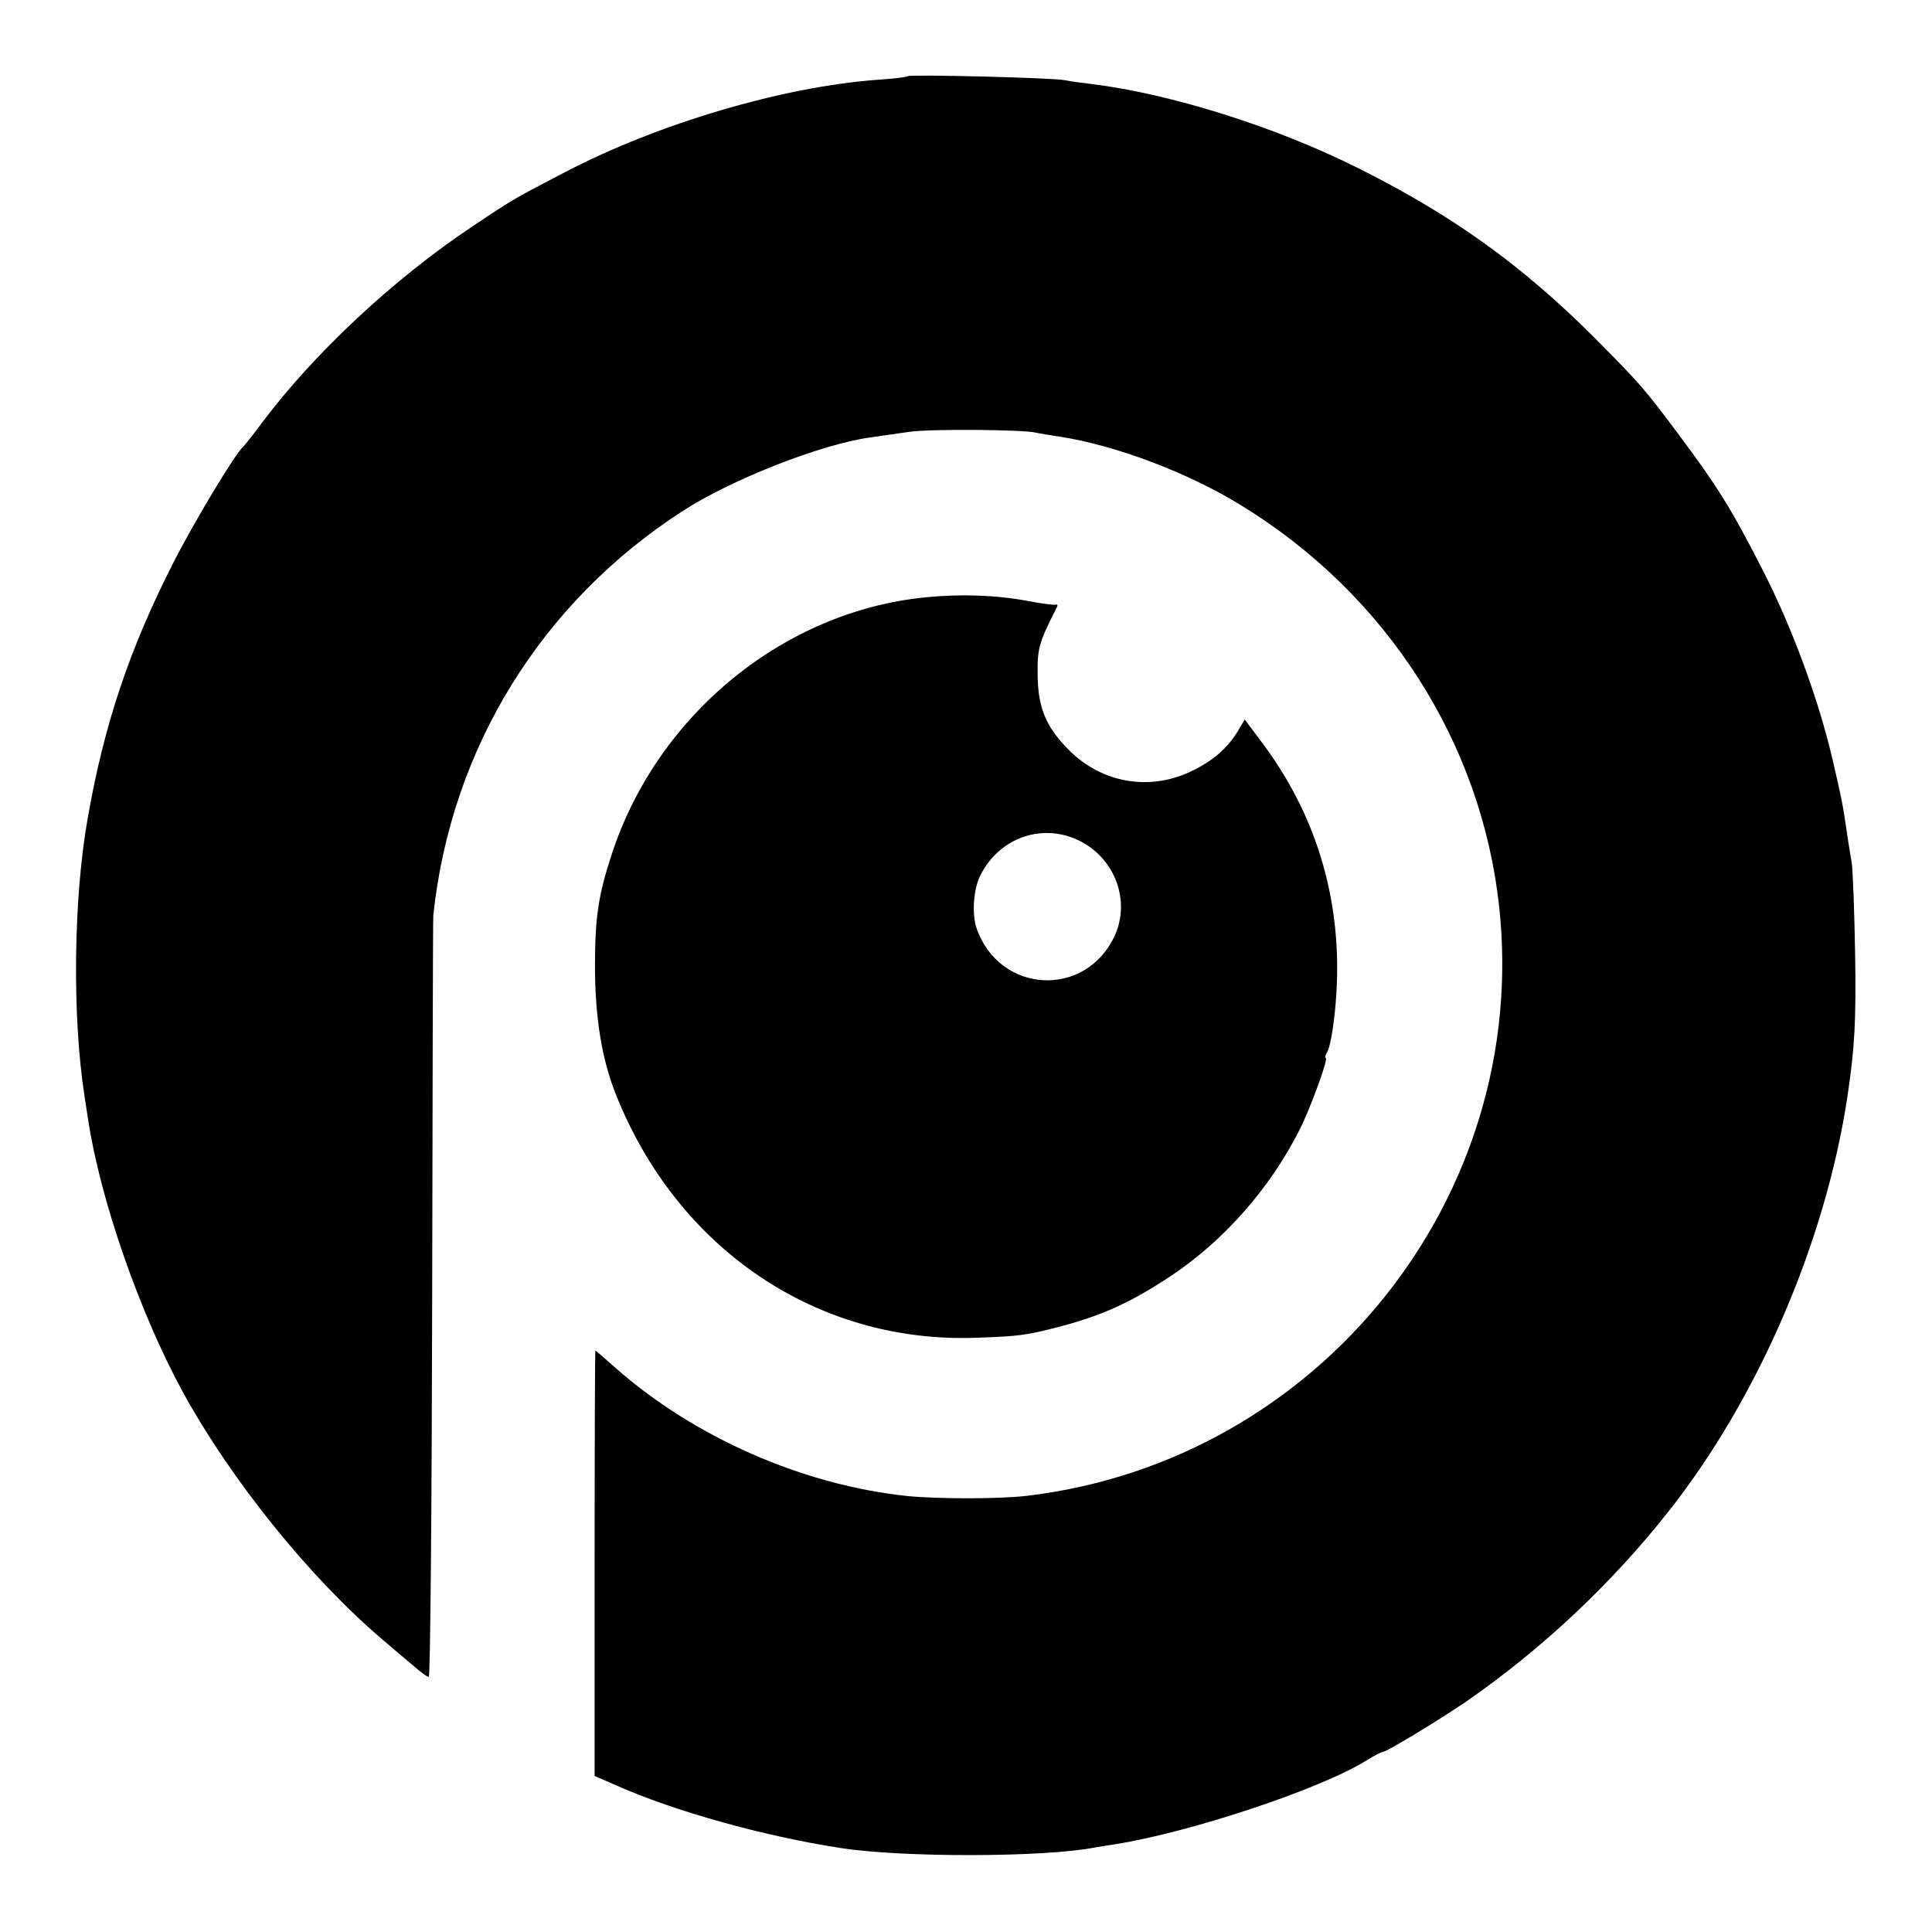
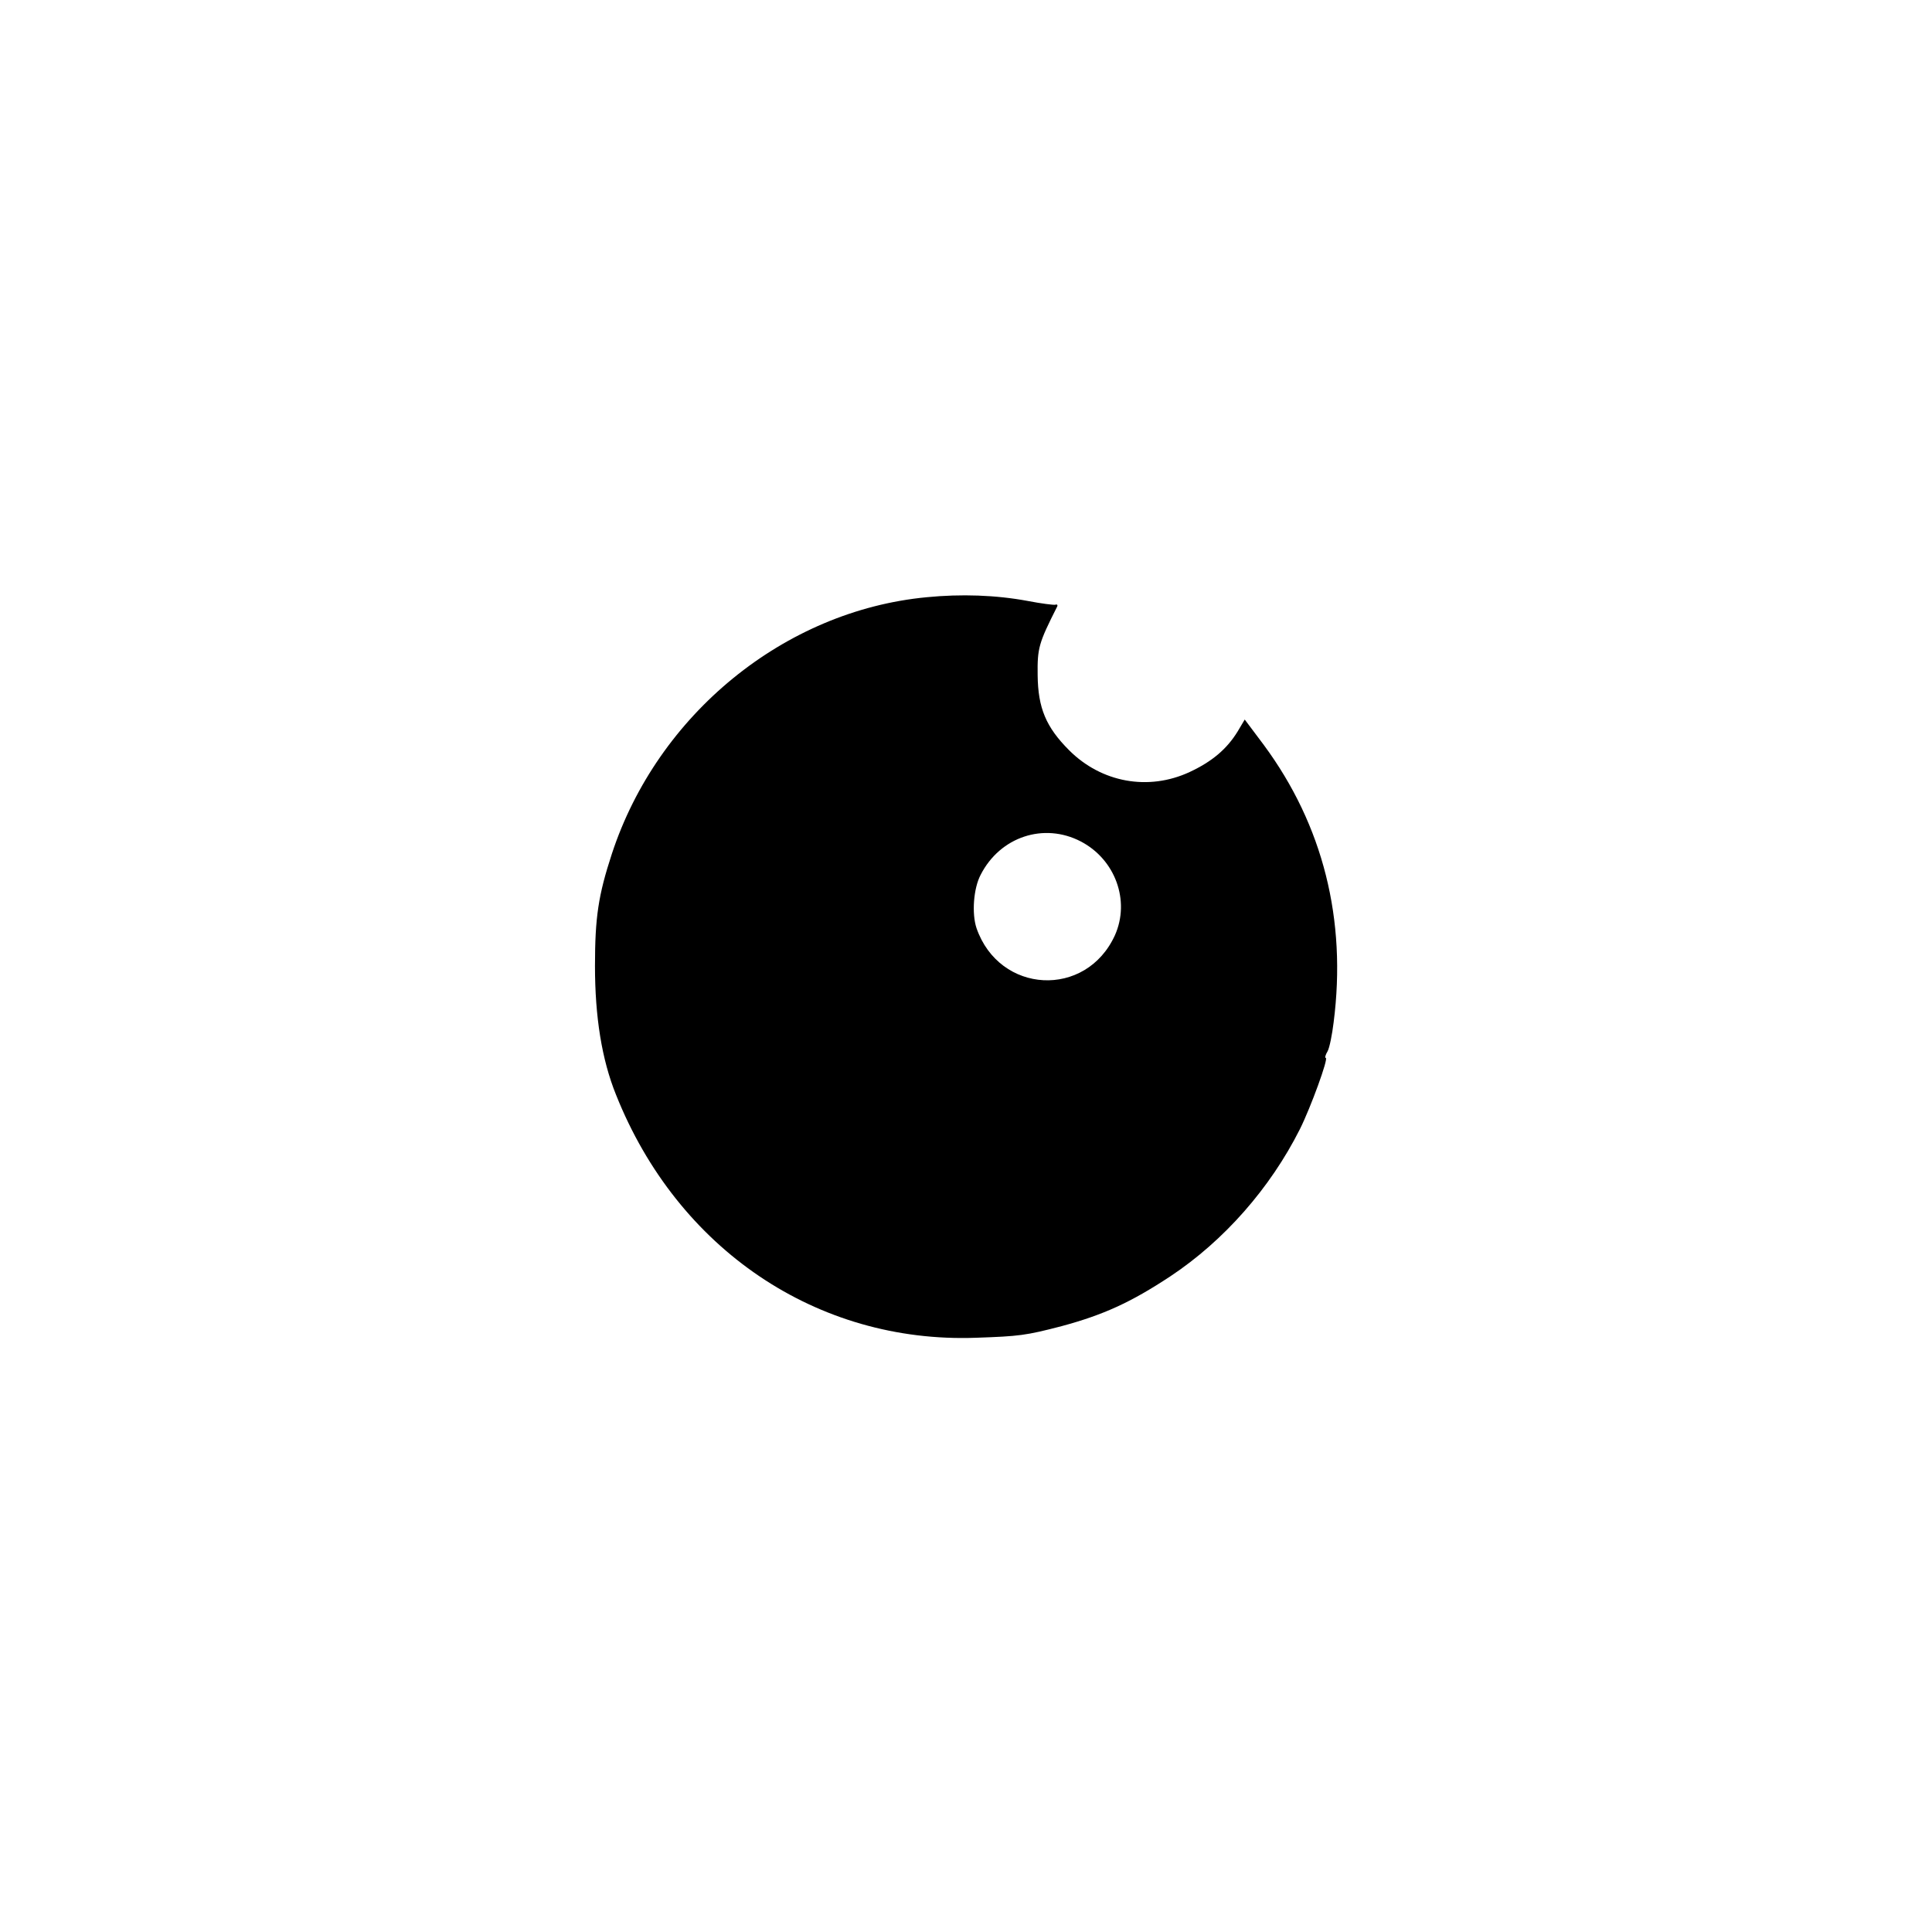
<svg xmlns="http://www.w3.org/2000/svg" version="1.0" width="515pt" height="515pt" viewBox="0 0 515 515" preserveAspectRatio="xMidYMid meet">
  <g transform="translate(0,515) scale(0.1,-0.1)" fill="#000000" stroke="none">
-     <path d="M2420 4947 c-3 -3 -41 -7 -85 -10 -250 -19 -580 -116 -829 -246 -134 -70 -134 -69 -246 -144 -213 -142 -425 -341 -564 -527 -22 -30 -44 -57 -47 -60 -21 -17 -134 -205 -190 -316 -114 -225 -182 -427 -225 -674 -38 -212 -42 -526 -9 -740 4 -25 8 -54 10 -65 32 -212 137 -514 252 -725 128 -234 339 -496 532 -660 29 -25 67 -57 85 -72 17 -15 34 -28 39 -28 4 0 8 453 9 1008 1 554 2 1014 3 1022 47 444 287 834 665 1078 130 84 369 178 500 196 25 4 72 10 105 15 55 8 299 6 335 -2 8 -2 38 -7 65 -11 149 -23 343 -96 485 -184 386 -237 638 -630 686 -1067 85 -774 -478 -1478 -1256 -1572 -72 -9 -238 -9 -320 -1 -280 29 -571 157 -782 344 -27 24 -50 44 -51 44 -1 0 -2 -255 -2 -567 l0 -567 55 -24 c156 -70 398 -137 600 -168 165 -26 544 -25 677 1 11 2 37 6 56 9 201 32 547 147 669 223 21 13 40 23 44 23 10 0 145 82 219 132 203 140 391 316 545 512 239 304 417 719 475 1106 19 129 23 198 20 380 -2 113 -6 221 -9 240 -3 19 -9 53 -12 75 -11 78 -16 101 -39 200 -38 163 -108 352 -185 503 -86 168 -121 224 -224 362 -94 126 -104 137 -226 260 -193 193 -378 326 -628 451 -221 111 -501 199 -712 225 -25 3 -56 7 -70 10 -31 7 -414 16 -420 11z" />
    <path d="M2470 3558 c-379 -36 -717 -312 -839 -684 -36 -110 -45 -169 -45 -299 0 -135 18 -249 56 -343 164 -412 536 -663 959 -648 116 4 133 6 229 31 111 30 184 63 290 133 143 95 266 235 345 392 29 58 77 190 69 190 -3 0 -1 8 5 18 5 9 12 44 16 77 35 273 -28 525 -186 739 l-51 68 -19 -32 c-29 -47 -68 -80 -128 -108 -110 -51 -235 -28 -321 58 -62 62 -83 113 -84 200 -1 73 3 86 52 183 2 4 0 7 -5 5 -4 -1 -37 3 -73 10 -86 16 -178 19 -270 10z m411 -651 c92 -48 132 -158 91 -250 -77 -169 -308 -157 -369 19 -13 39 -8 106 11 142 52 102 169 140 267 89z" />
  </g>
</svg>